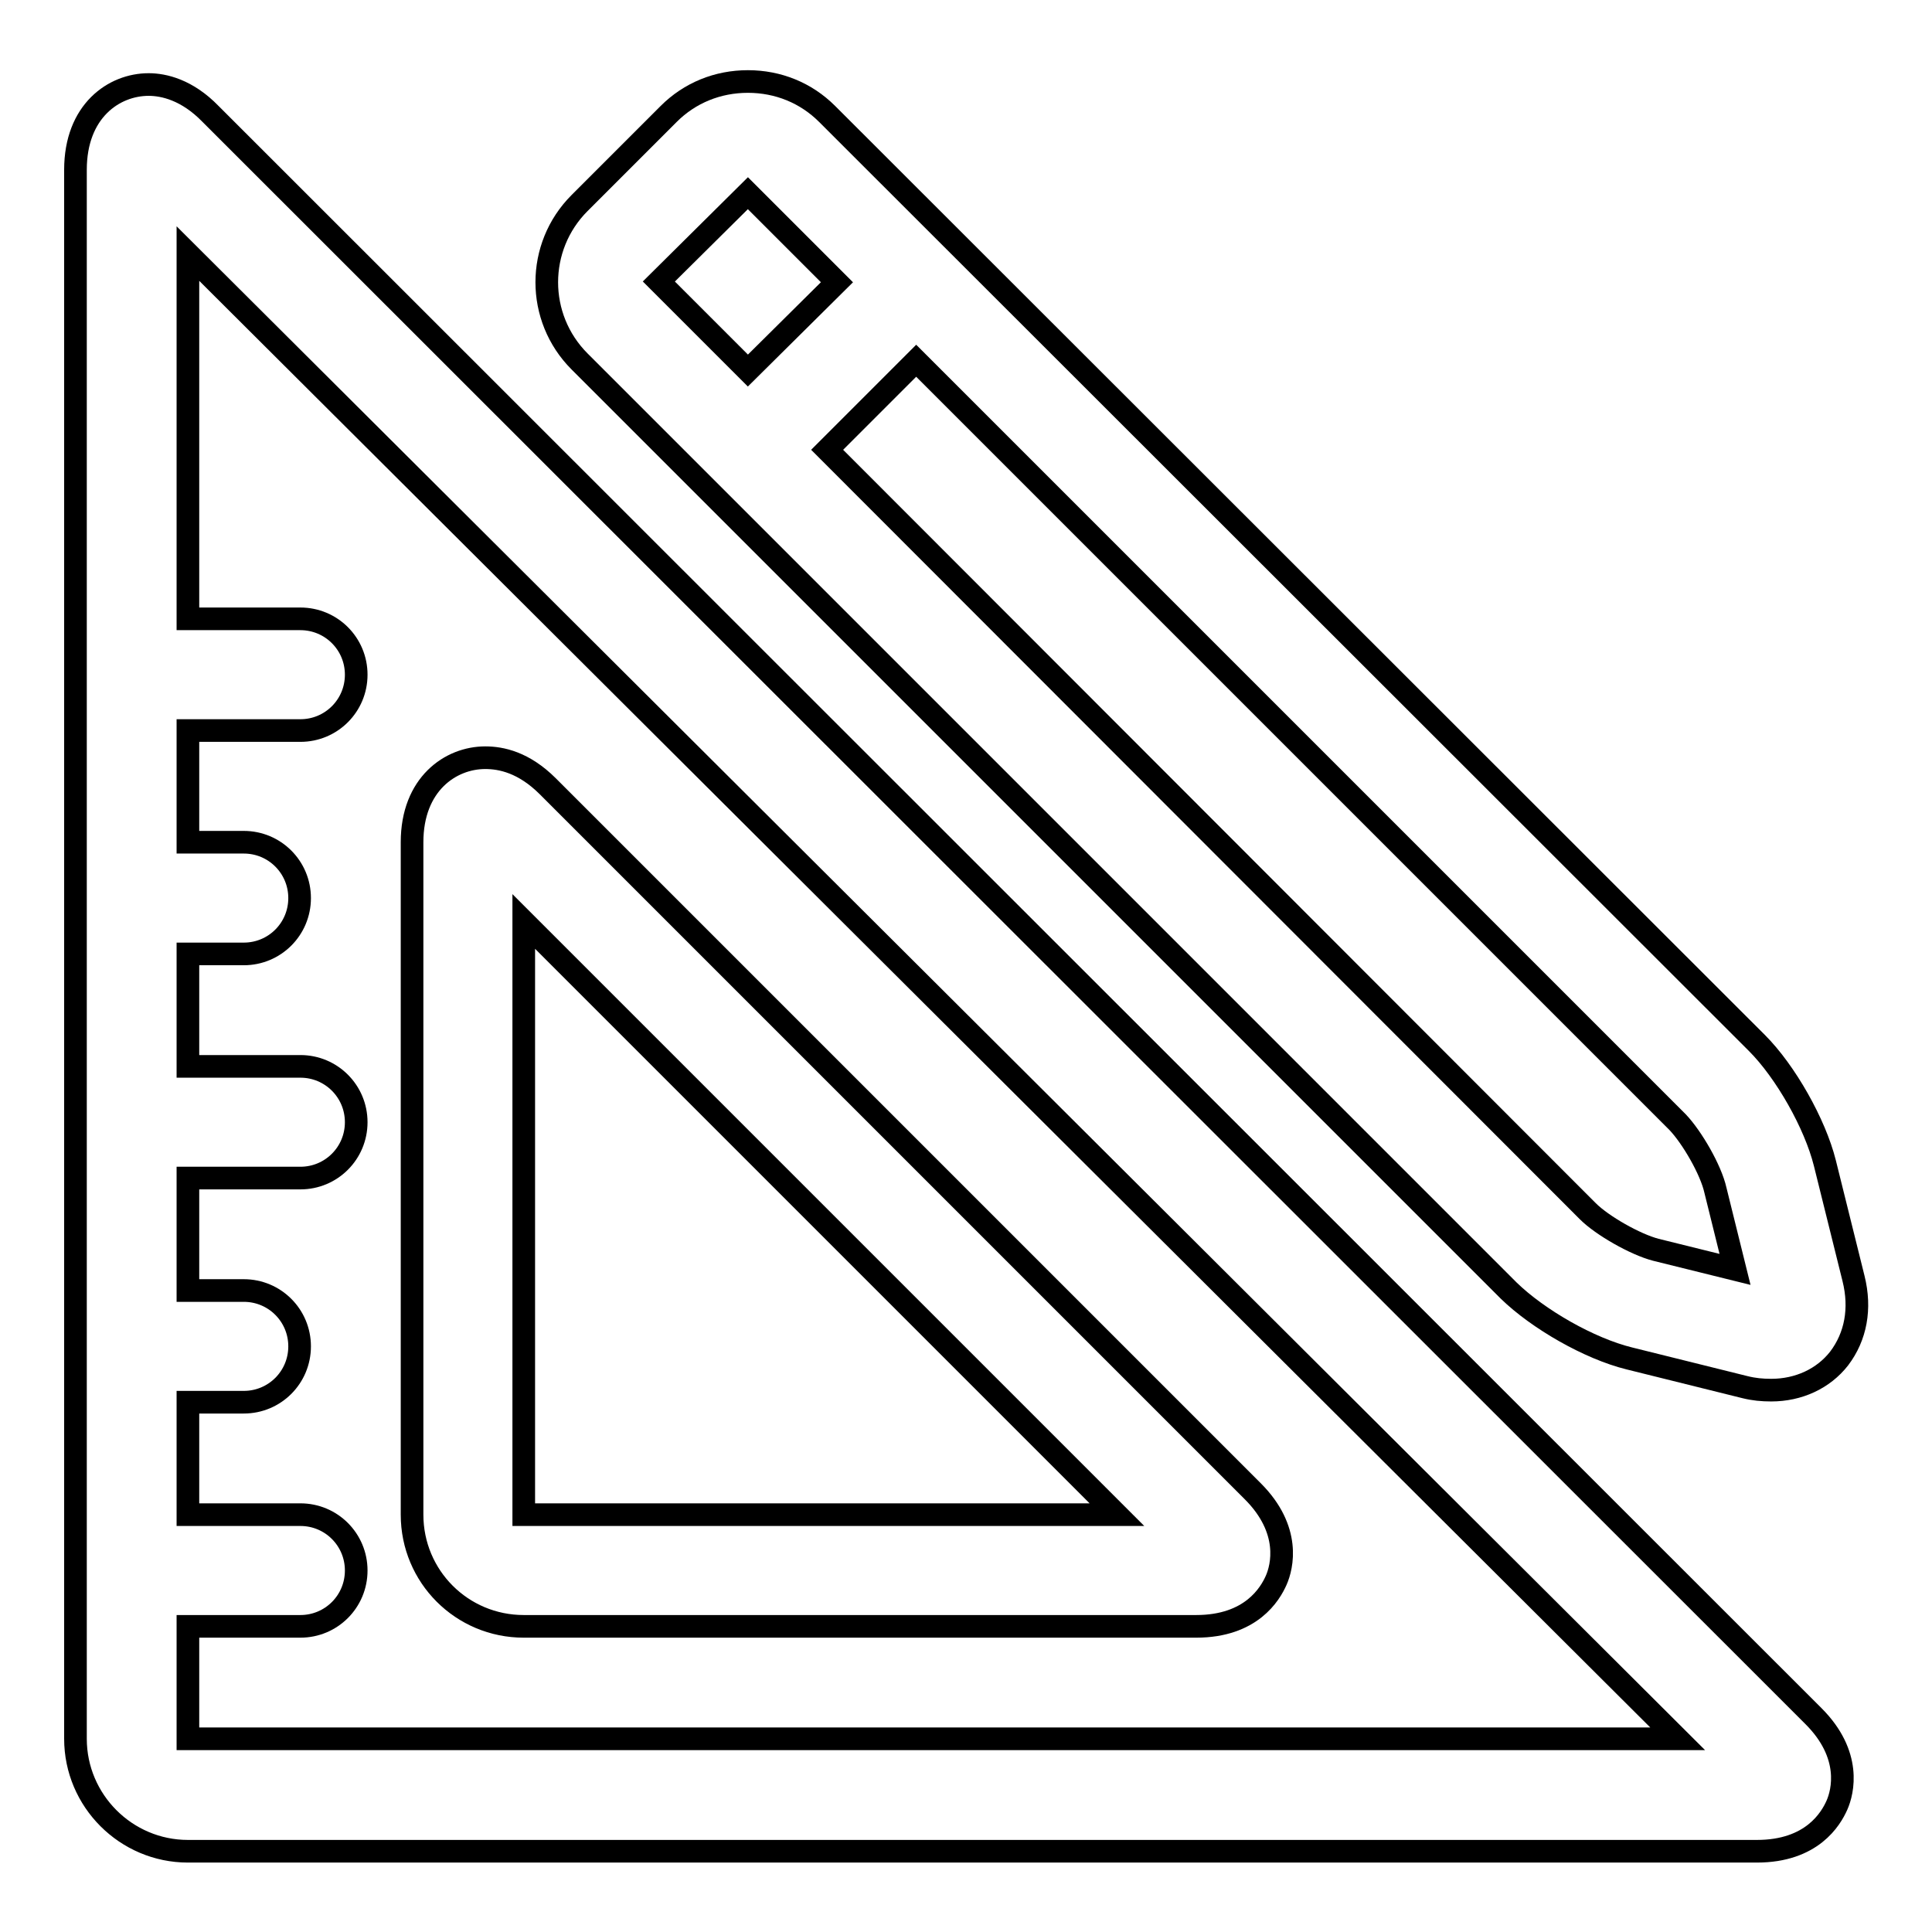
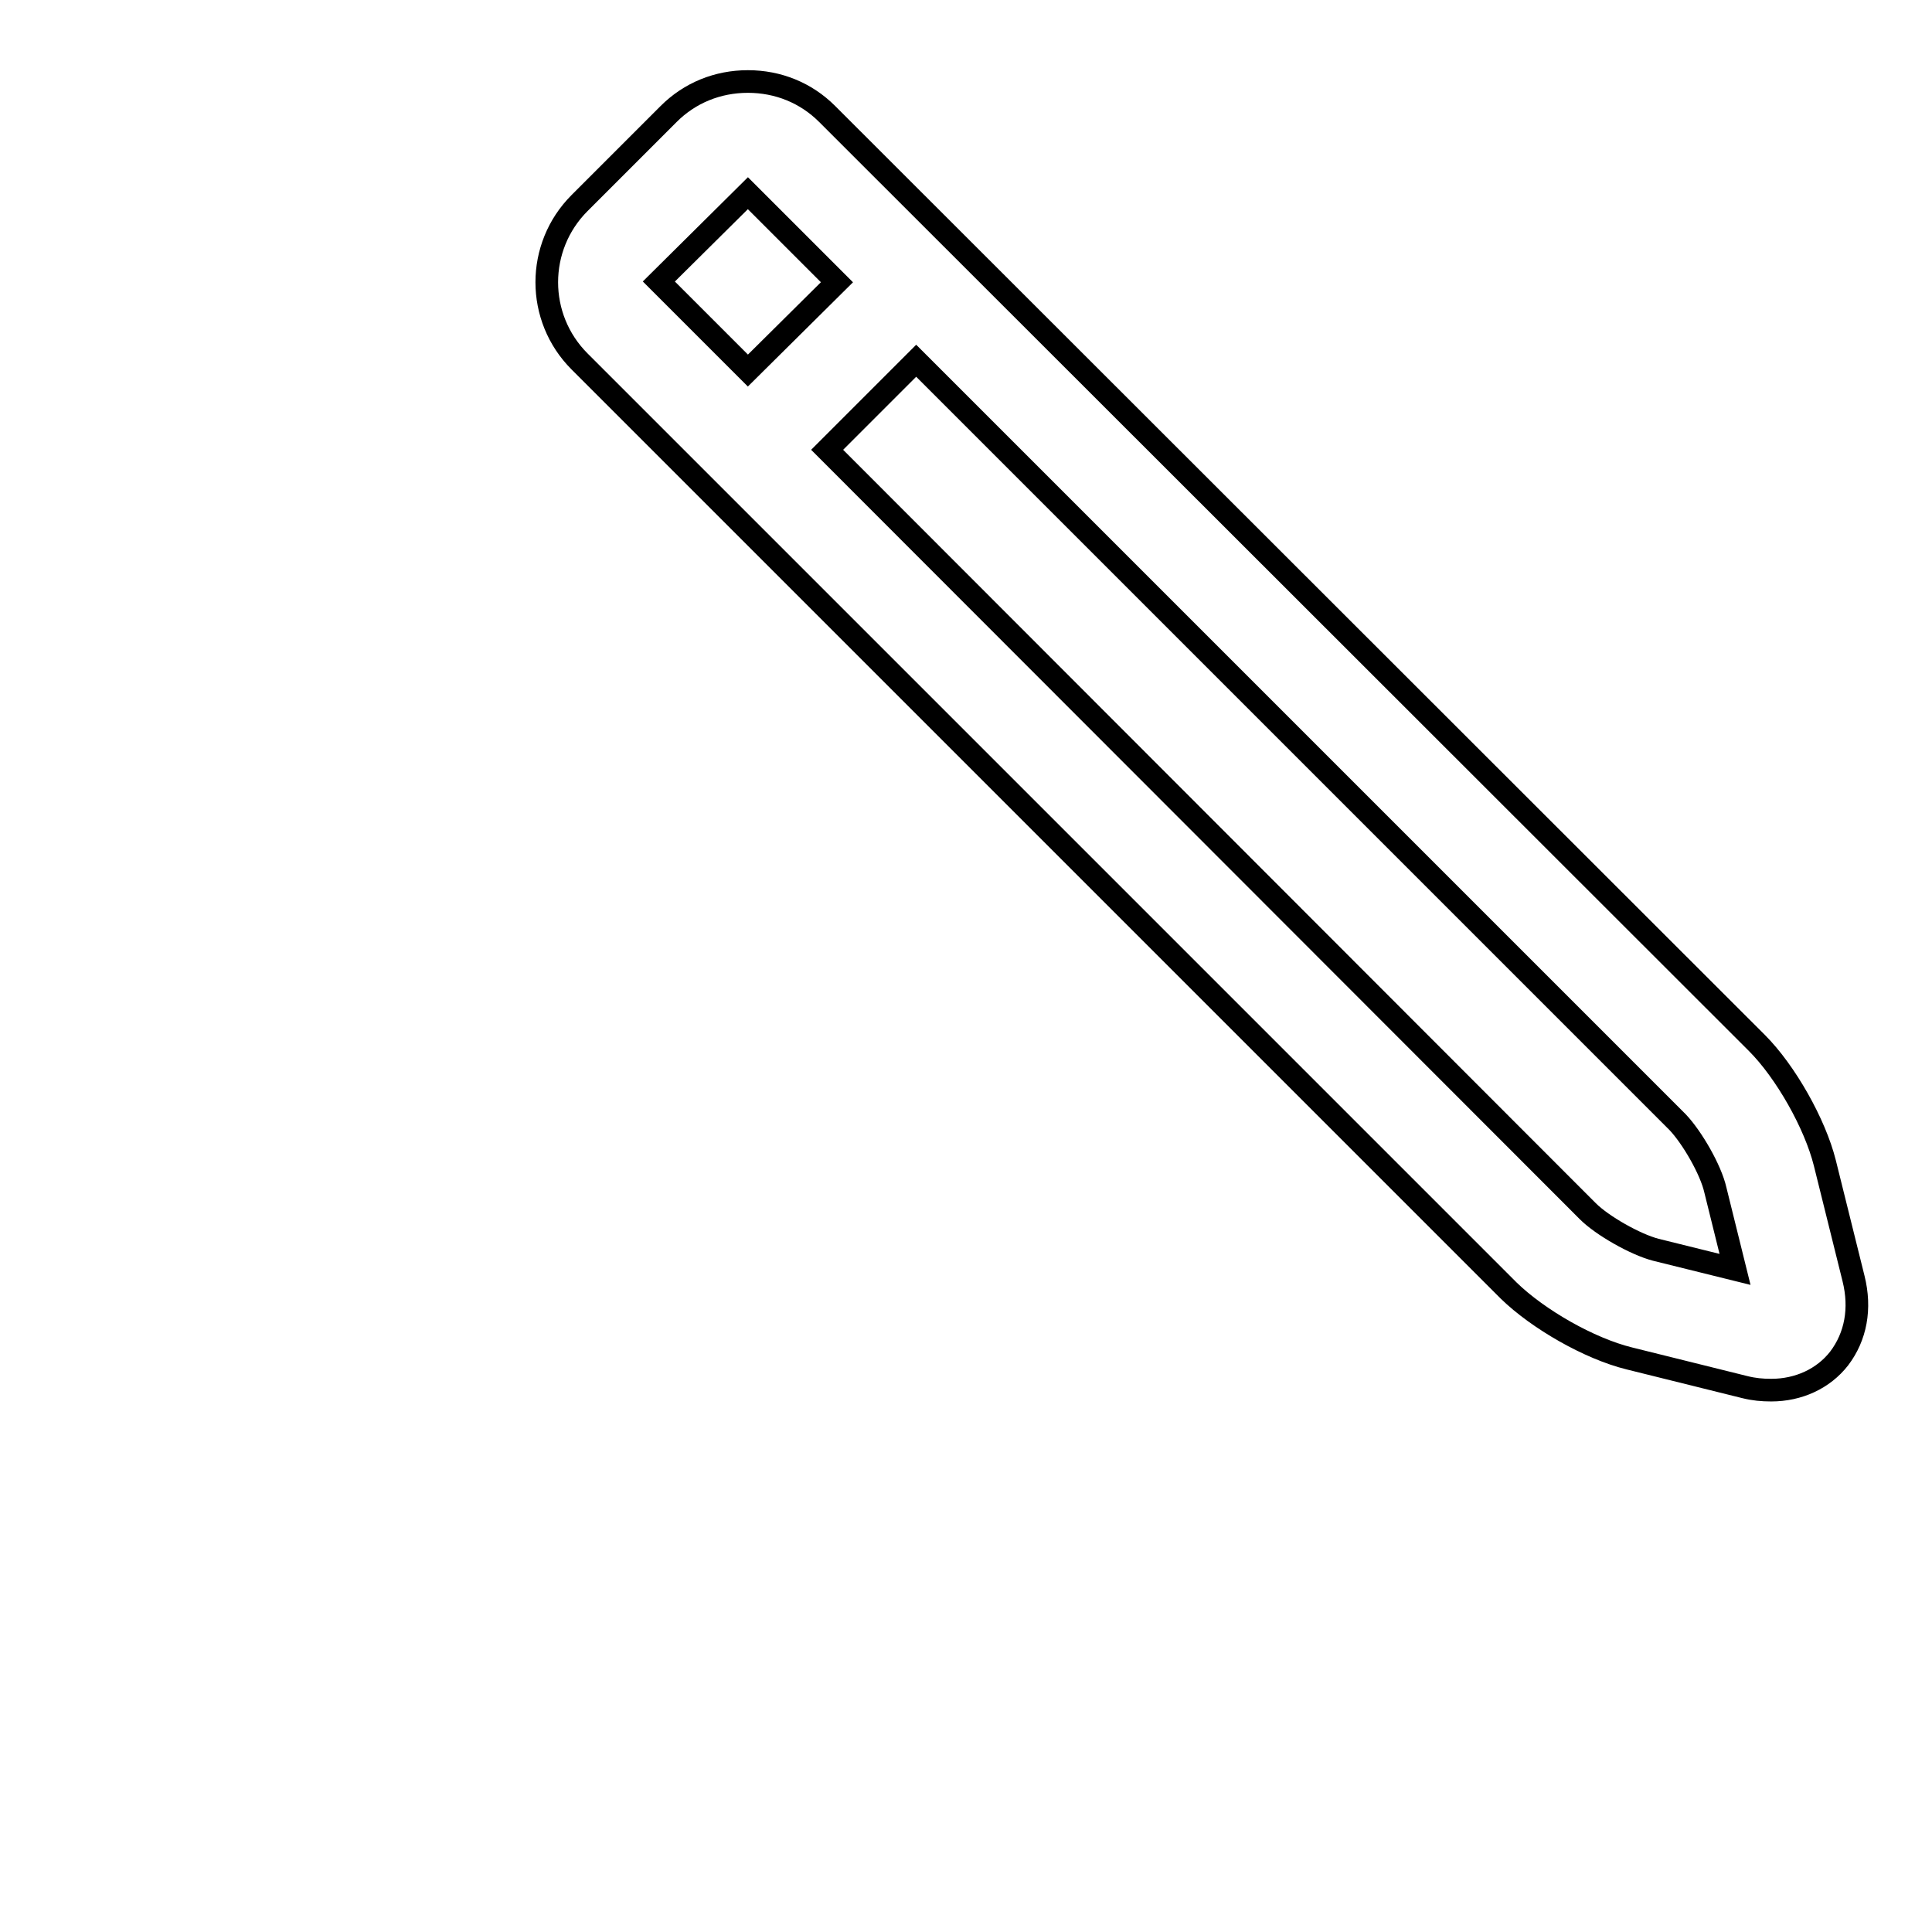
<svg xmlns="http://www.w3.org/2000/svg" version="1.1" x="0px" y="0px" viewBox="0 0 256 256" enable-background="new 0 0 256 256" xml:space="preserve">
  <g>
    <g>
-       <path stroke-width="3" fill-opacity="0" stroke="#000000" d="M19.7,11.2c-4.6,0-9.7,3.5-9.7,11.3v207.9c0,8.2,6.7,14.9,14.9,14.9h207.9c7.3,0,9.8-4.3,10.6-6.1c0.8-1.8,2-6.7-3.1-11.8L27.9,15.1C24.8,11.9,21.7,11.2,19.7,11.2z M24.9,230.4v-14.9h14.9c4.1,0,7.4-3.3,7.4-7.4s-3.3-7.4-7.4-7.4H24.9v-14.9h7.4c4.1,0,7.4-3.3,7.4-7.4c0-4.1-3.3-7.4-7.4-7.4h-7.4v-14.9h14.9c4.1,0,7.4-3.3,7.4-7.4s-3.3-7.4-7.4-7.4H24.9v-14.9h7.4c4.1,0,7.4-3.3,7.4-7.4c0-4.1-3.3-7.4-7.4-7.4h-7.4V96.8h14.9c4.1,0,7.4-3.3,7.4-7.4c0-4.1-3.3-7.4-7.4-7.4H24.9V33.6l197.4,196.8H24.9z" />
-       <path stroke-width="3" fill-opacity="0" stroke="#000000" d="M69.4,215.5h89.1c7.3,0,9.8-4.3,10.6-6.1c0.8-1.8,2-6.7-3.1-11.8l-93.4-93.4c-3.2-3.2-6.2-3.8-8.3-3.8c-4.6,0-9.7,3.5-9.7,11.2v89.1C54.6,208.9,61.2,215.5,69.4,215.5z M69.4,122.1l78.6,78.6H69.4V122.1z" />
      <path stroke-width="3" fill-opacity="0" stroke="#000000" d="M215.9,180l15.3,3.8c1.2,0.3,2.3,0.4,3.5,0.4l0,0c3.6,0,6.9-1.5,9-4.2c2.2-2.9,2.9-6.6,1.9-10.6l-3.8-15.3c-1.3-5.2-5.2-12.1-9-15.9L109.6,15.1c-2.8-2.8-6.5-4.3-10.5-4.3s-7.7,1.5-10.5,4.3L76.8,26.9c-5.8,5.8-5.8,15.2,0,21L199.9,171C203.8,174.8,210.6,178.7,215.9,180z M227.3,157.7l2.6,10.5l-10.5-2.6c-2.7-0.7-7.1-3.2-9-5.1L109.6,59.6l11.8-11.8l100.9,100.9C224.2,150.7,226.7,155,227.3,157.7z M99.1,25.6l11.8,11.8L99.1,49.1L87.3,37.3L99.1,25.6z" />
    </g>
  </g>
</svg>